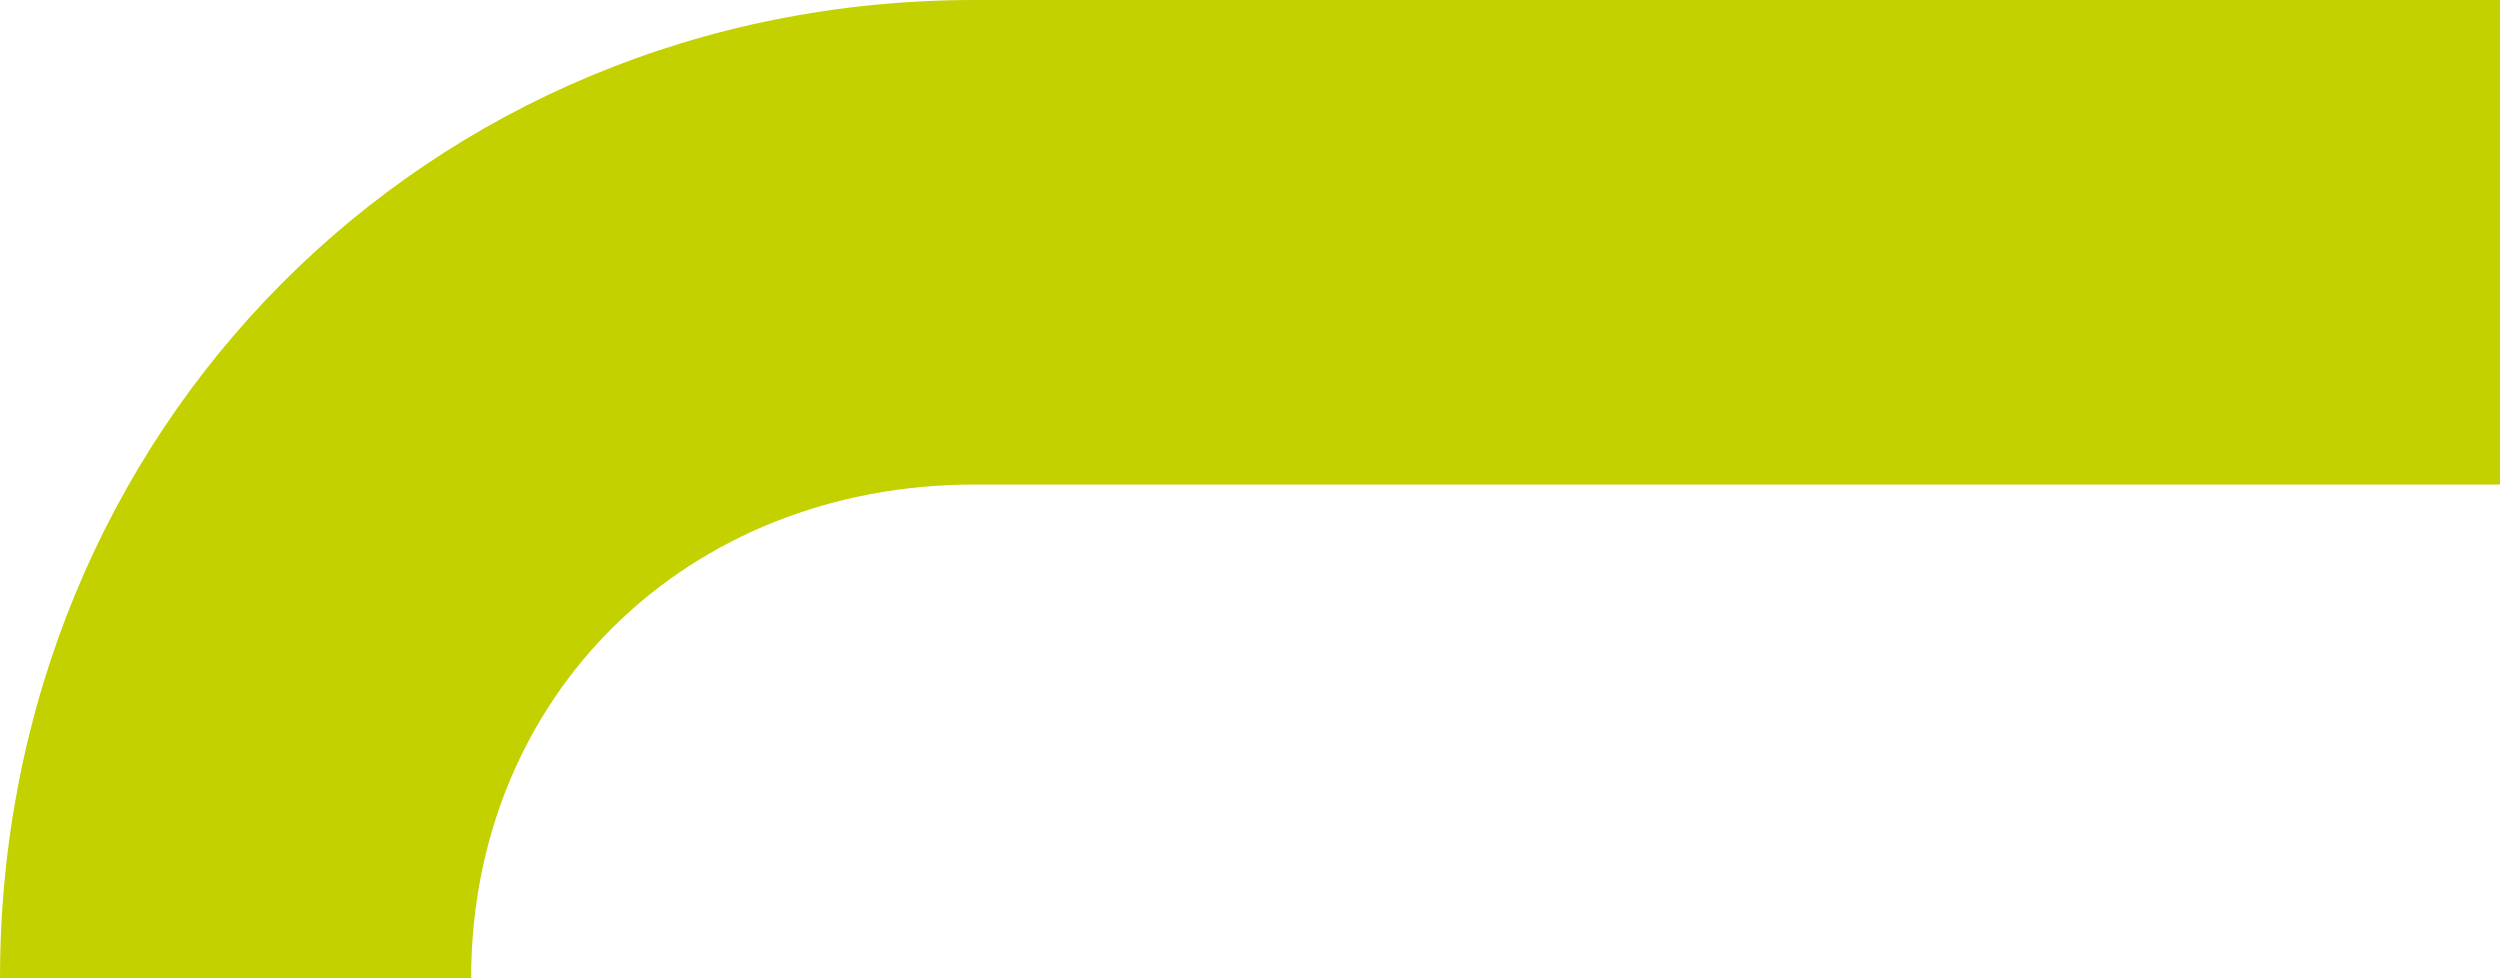
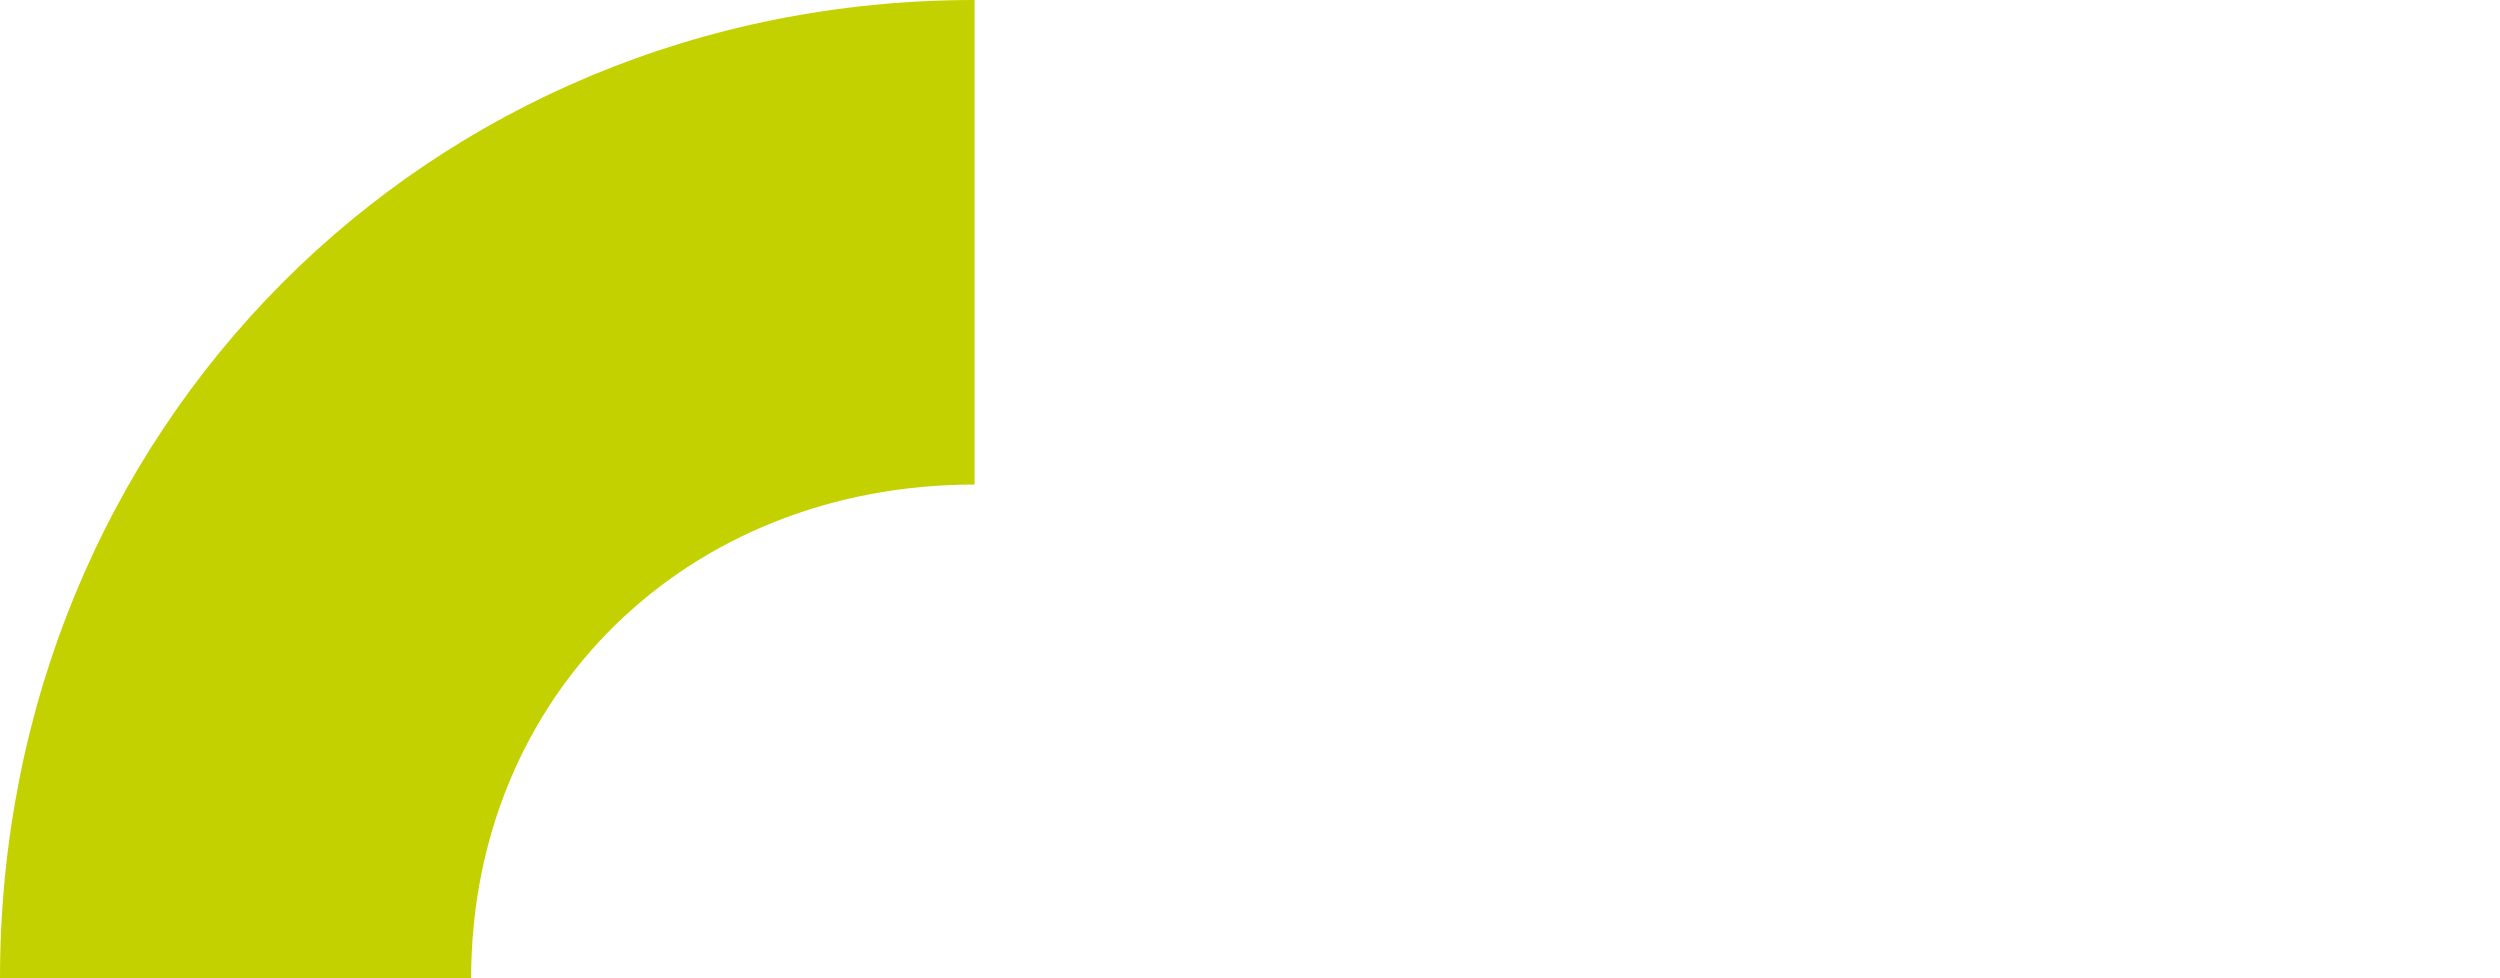
<svg xmlns="http://www.w3.org/2000/svg" width="488" height="191" viewBox="0 0 488 191">
-   <path id="Fill_1" data-name="Fill 1" d="M94.58,297.766V0H0V297.766C0,404.852,84,488,191,488V396.035c-55.364,0-96.42-42.2-96.42-98.269" transform="translate(488) rotate(90)" fill="#c3d100" />
+   <path id="Fill_1" data-name="Fill 1" d="M94.58,297.766H0V297.766C0,404.852,84,488,191,488V396.035c-55.364,0-96.42-42.2-96.42-98.269" transform="translate(488) rotate(90)" fill="#c3d100" />
</svg>